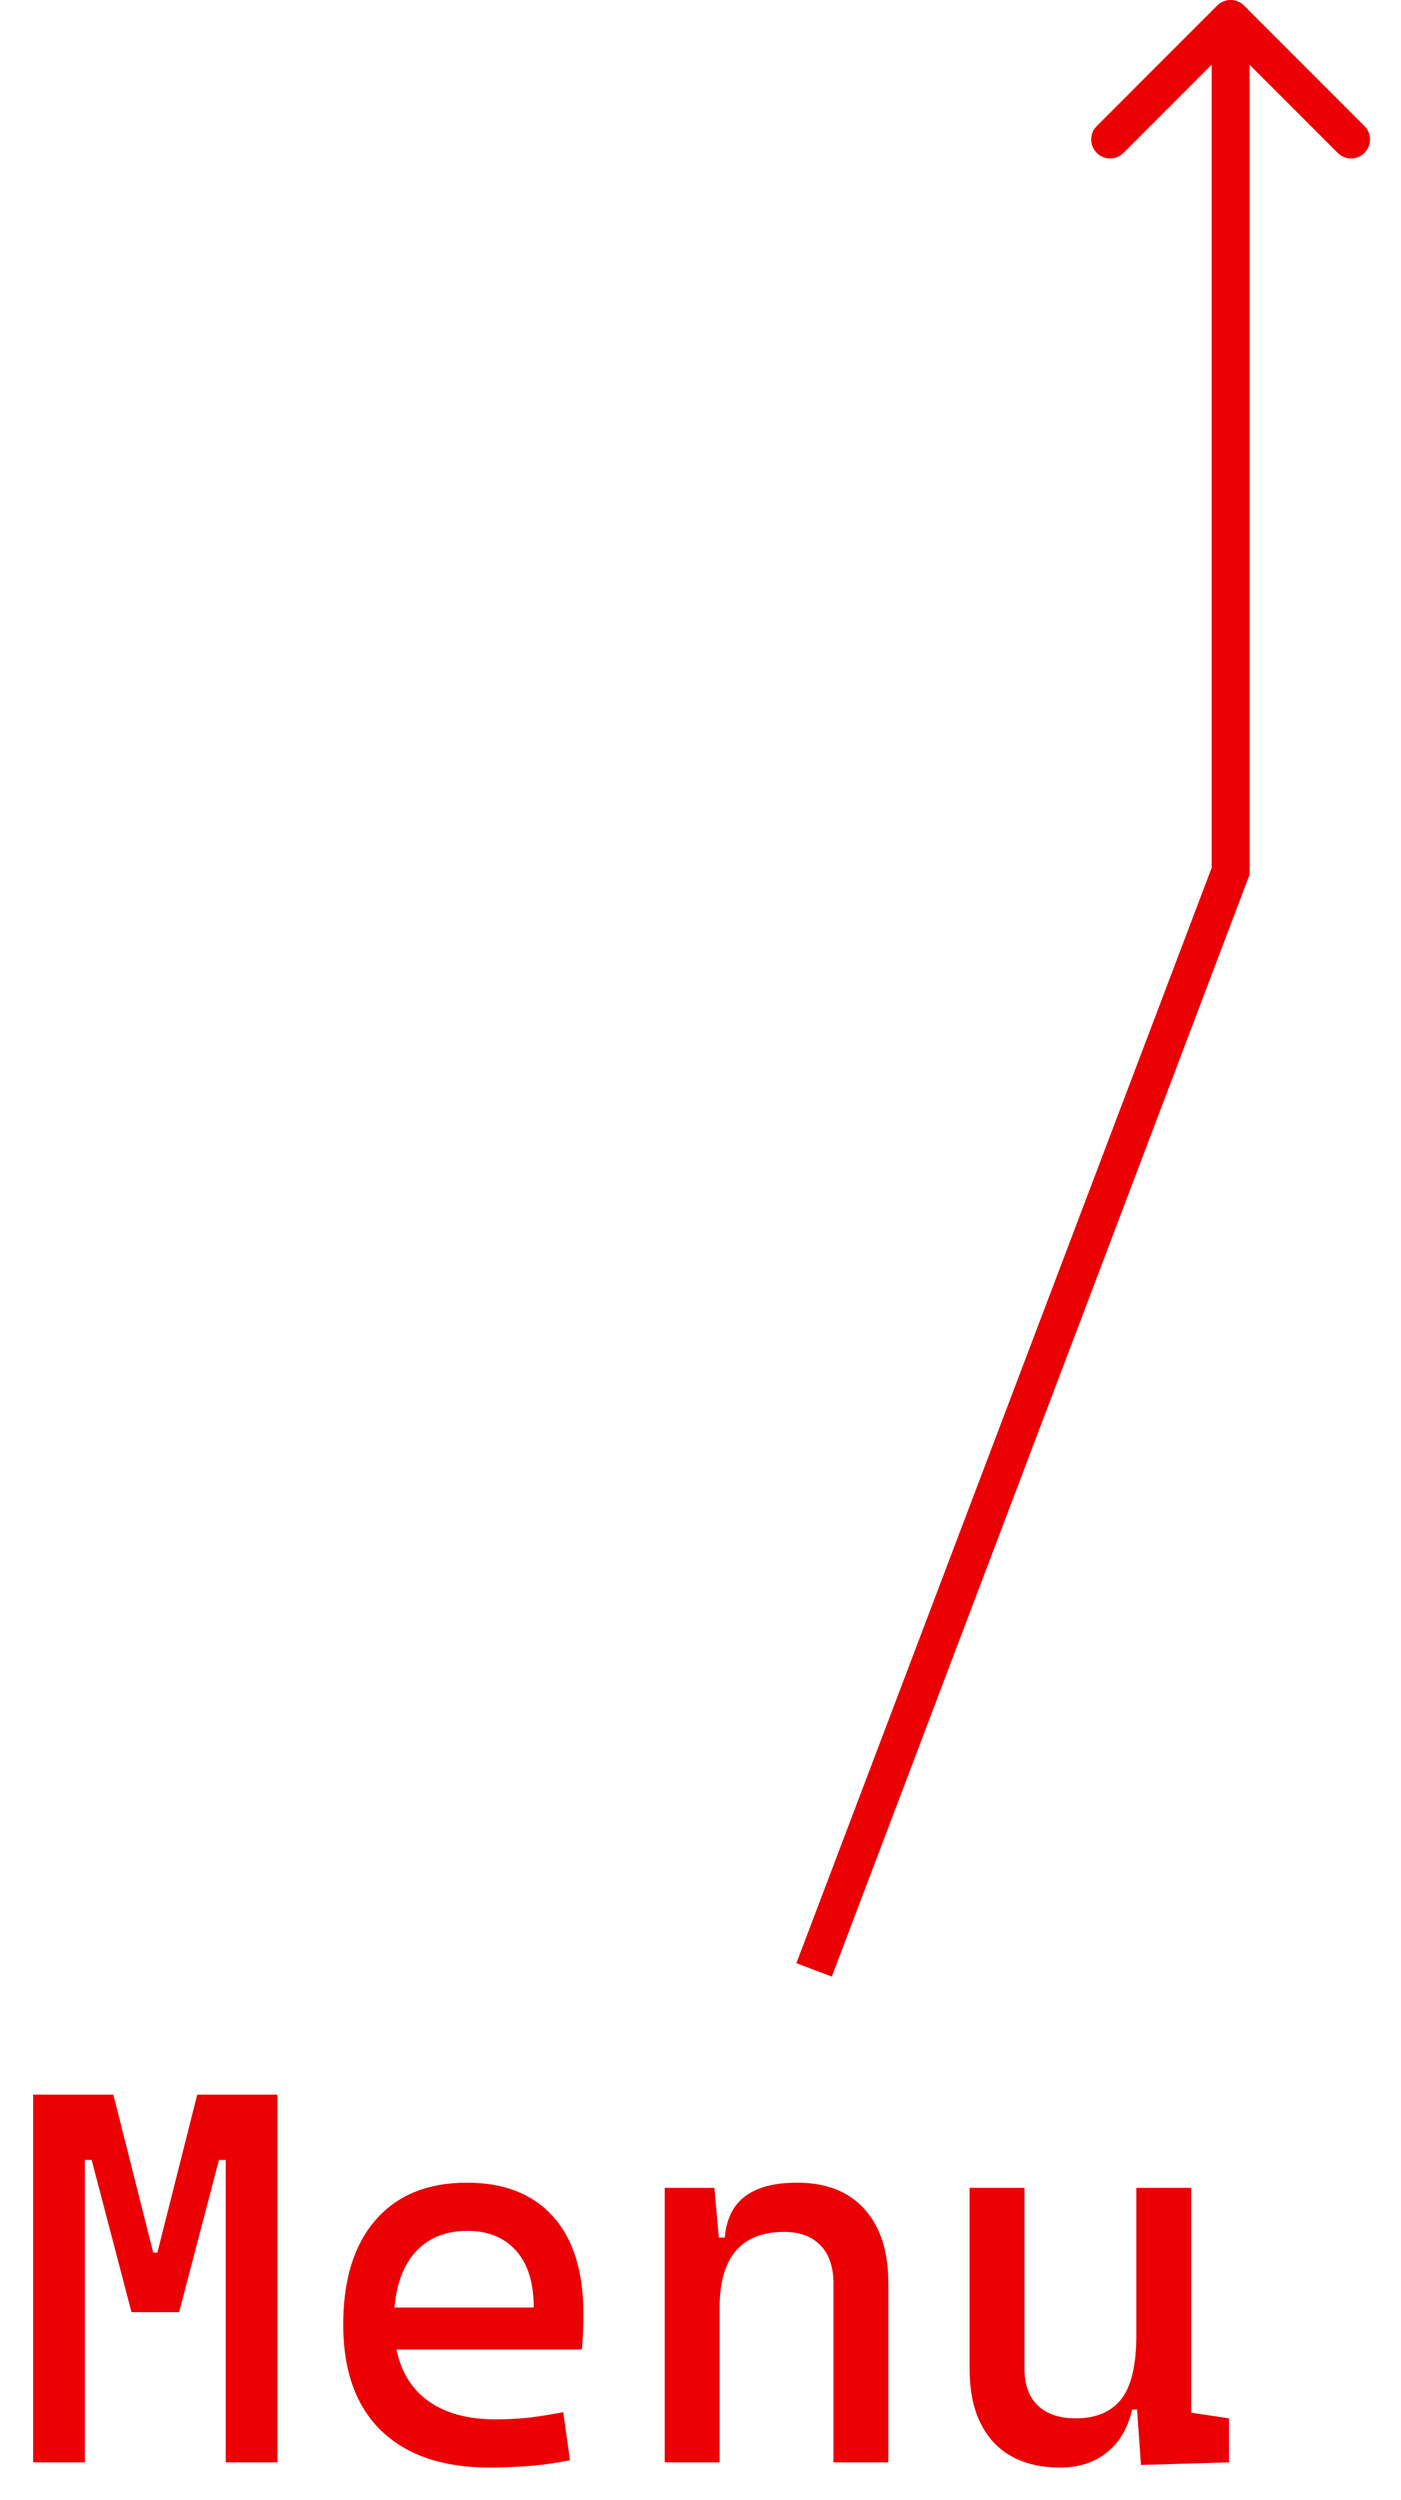
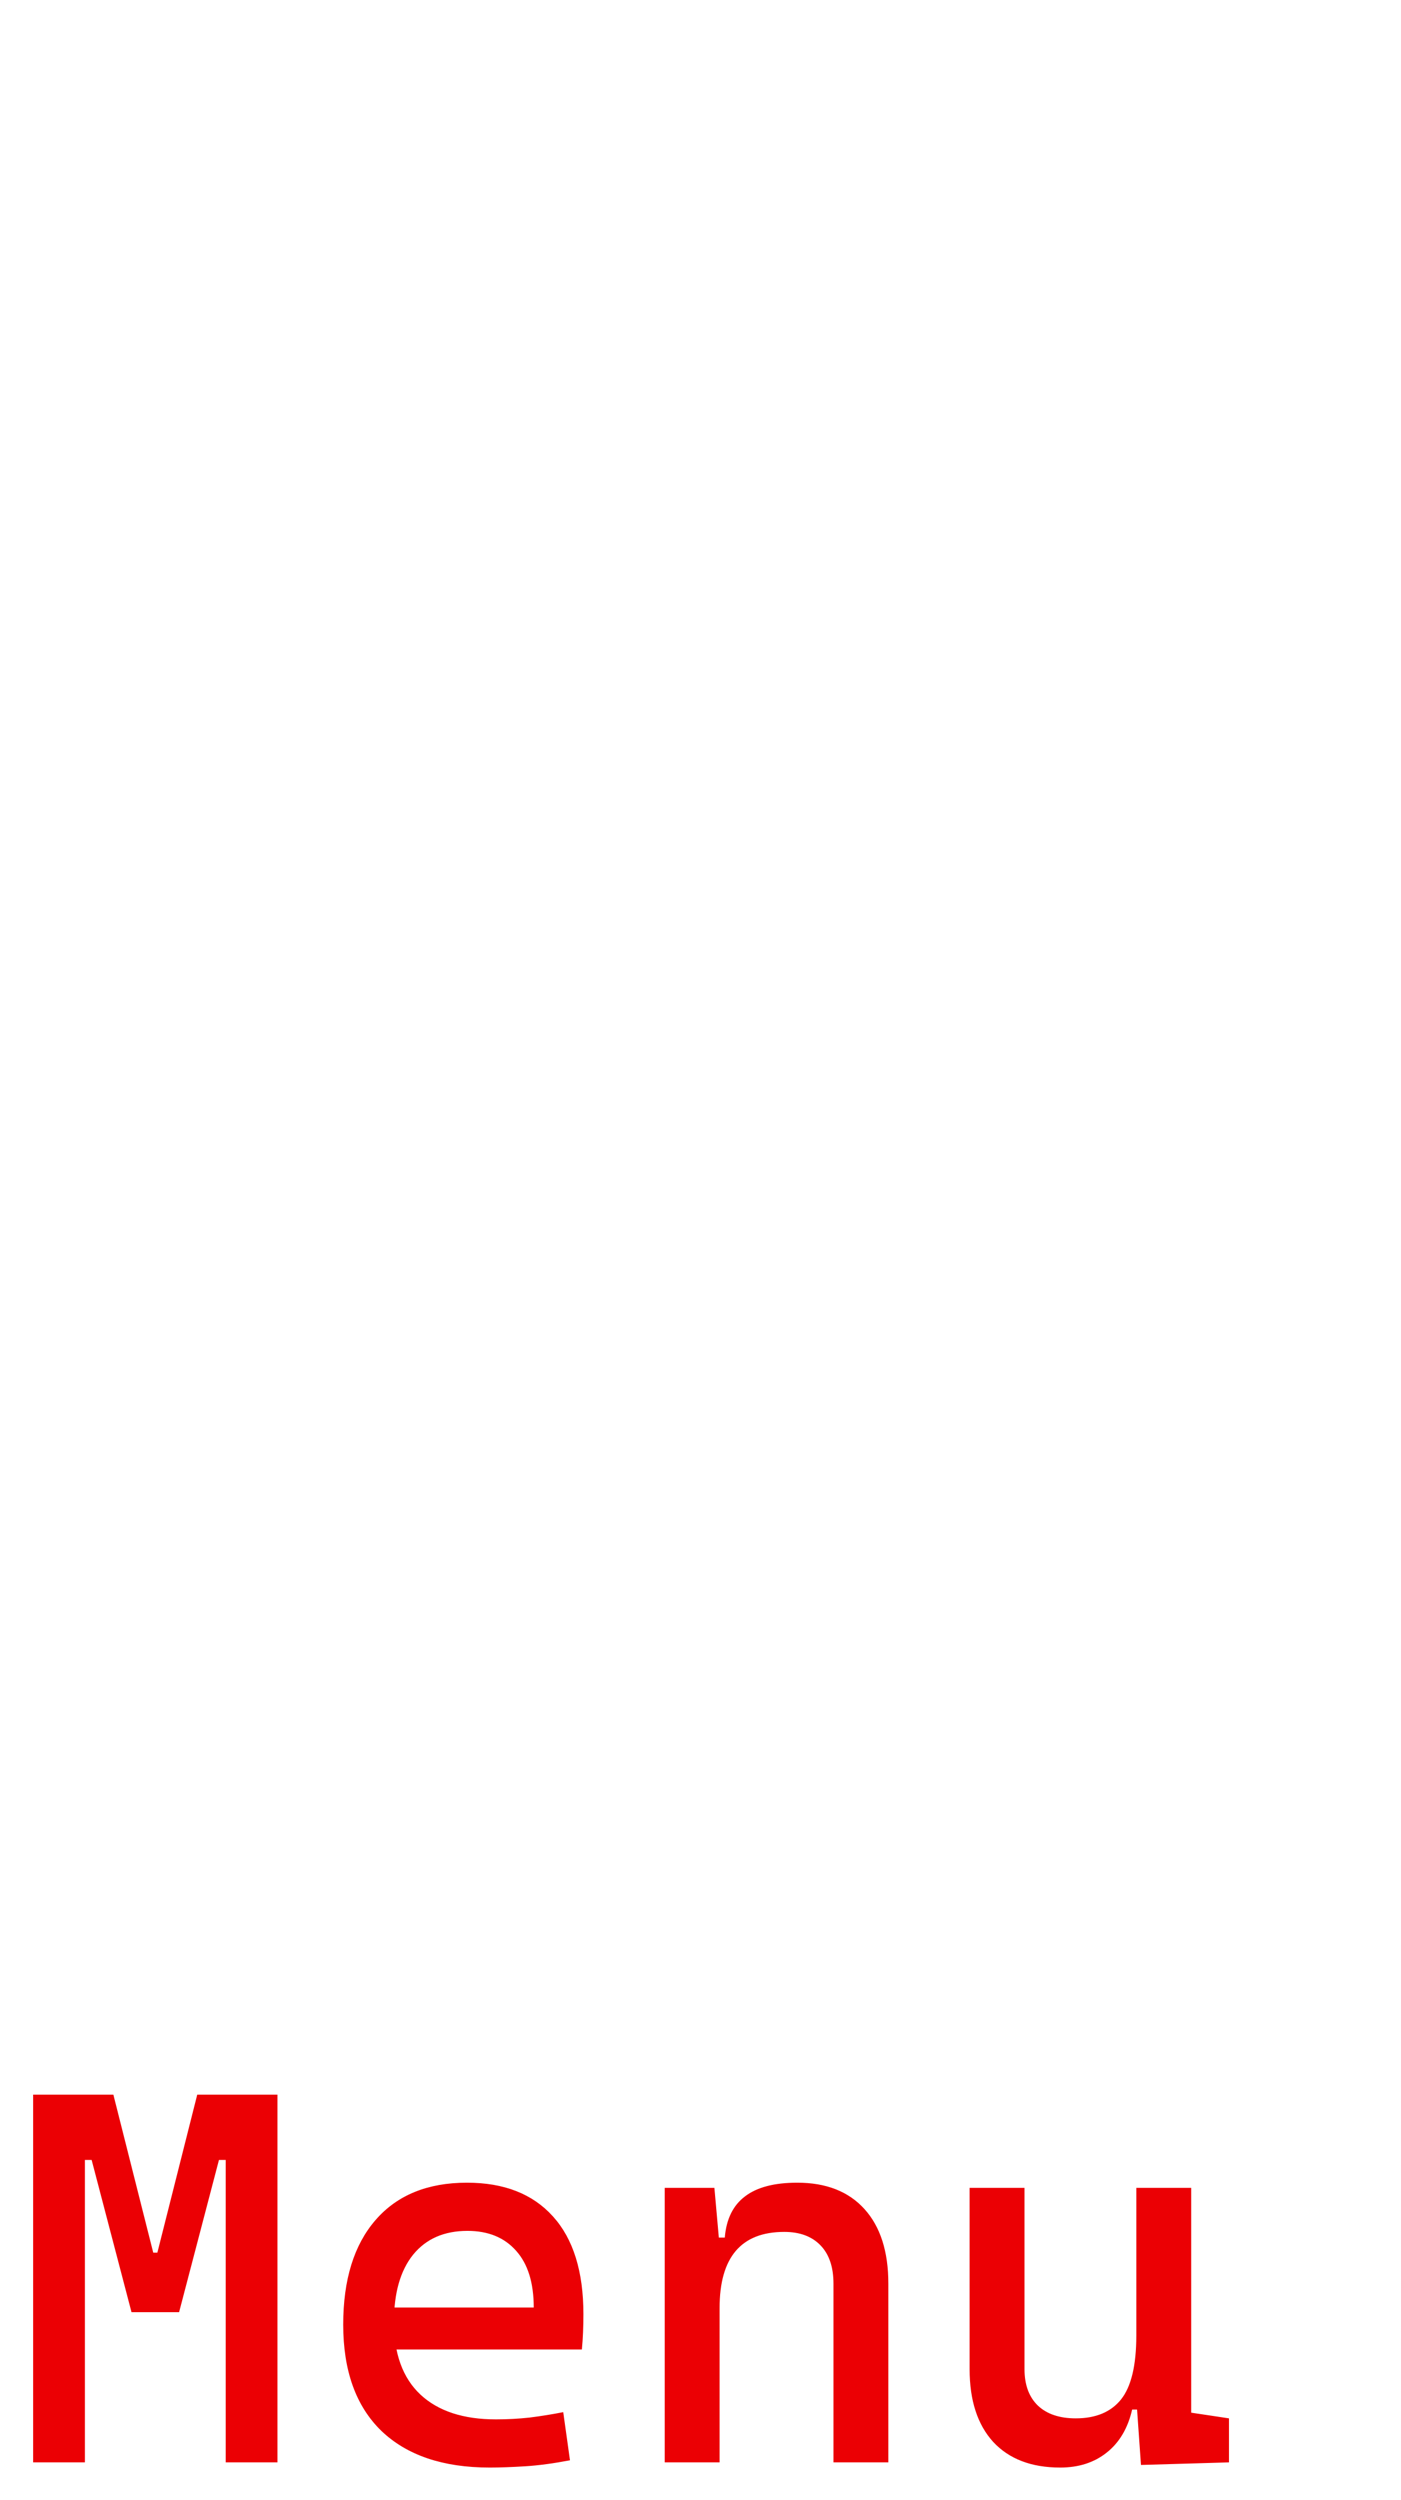
<svg xmlns="http://www.w3.org/2000/svg" width="37" height="66" viewBox="0 0 37 66" fill="none">
  <path d="M3.869 61.035L4.074 59.463H4.156L5.209 55.293H6.18V57.016H5.783L4.73 61.035H3.869ZM0.875 65V55.293H2.242V65H0.875ZM3.473 61.035L2.42 57.016H2.023V55.293H2.994L4.047 59.463H4.102L4.238 61.035H3.473ZM5.961 65V55.293H7.328V65H5.961ZM12.934 65.137C11.699 65.137 10.744 64.813 10.069 64.166C9.399 63.514 9.064 62.58 9.064 61.363C9.064 60.178 9.349 59.258 9.919 58.602C10.489 57.945 11.293 57.617 12.332 57.617C13.312 57.617 14.068 57.913 14.602 58.506C15.139 59.098 15.408 59.96 15.408 61.09C15.408 61.422 15.395 61.732 15.367 62.02H10.281V60.912H14.096C14.096 60.26 13.941 59.761 13.631 59.415C13.321 59.064 12.893 58.889 12.346 58.889C11.73 58.889 11.252 59.098 10.91 59.518C10.573 59.937 10.404 60.529 10.404 61.295C10.404 62.133 10.637 62.772 11.102 63.209C11.571 63.647 12.236 63.865 13.098 63.865C13.398 63.865 13.695 63.849 13.986 63.817C14.278 63.781 14.574 63.733 14.875 63.674L15.053 64.945C14.624 65.027 14.232 65.08 13.877 65.103C13.521 65.125 13.207 65.137 12.934 65.137ZM22.012 65V60.283C22.012 59.846 21.898 59.508 21.67 59.272C21.442 59.035 21.123 58.916 20.713 58.916C19.574 58.916 19.004 59.586 19.004 60.926L18.58 59.066H19.141C19.182 58.579 19.359 58.217 19.674 57.98C19.988 57.738 20.449 57.617 21.055 57.617C21.82 57.617 22.413 57.85 22.832 58.315C23.251 58.779 23.461 59.435 23.461 60.283V65H22.012ZM17.555 65V57.754H18.867L19.004 59.285V65H17.555ZM28 65.137C27.239 65.137 26.649 64.911 26.23 64.46C25.815 64.004 25.607 63.364 25.607 62.539V57.754H27.057V62.539C27.057 62.954 27.175 63.275 27.412 63.503C27.649 63.726 27.982 63.838 28.41 63.838C28.939 63.838 29.338 63.672 29.606 63.339C29.875 63.002 30.01 62.439 30.01 61.65L30.379 63.605H29.9C29.787 64.098 29.563 64.476 29.23 64.74C28.898 65.005 28.488 65.137 28 65.137ZM30.133 65.068L30.01 63.332V62.06H31.459V63.688L32.457 63.838V65L30.133 65.068ZM30.01 62.949V57.754H31.459V62.539L30.01 62.949Z" fill="#EB0004" />
-   <path d="M32.854 0.146C32.658 -0.049 32.342 -0.049 32.146 0.146L28.965 3.328C28.769 3.524 28.769 3.84 28.965 4.036C29.16 4.231 29.476 4.231 29.672 4.036L32.5 1.207L35.328 4.036C35.524 4.231 35.84 4.231 36.035 4.036C36.231 3.84 36.231 3.524 36.035 3.328L32.854 0.146ZM32.5 23L32.968 23.177L33 23.092V23H32.5ZM32.5 23H33V0.5H32.5H32V23H32.5ZM21.5 52L21.968 52.177L32.968 23.177L32.5 23L32.032 22.823L21.032 51.823L21.5 52Z" fill="#EB0004" />
</svg>